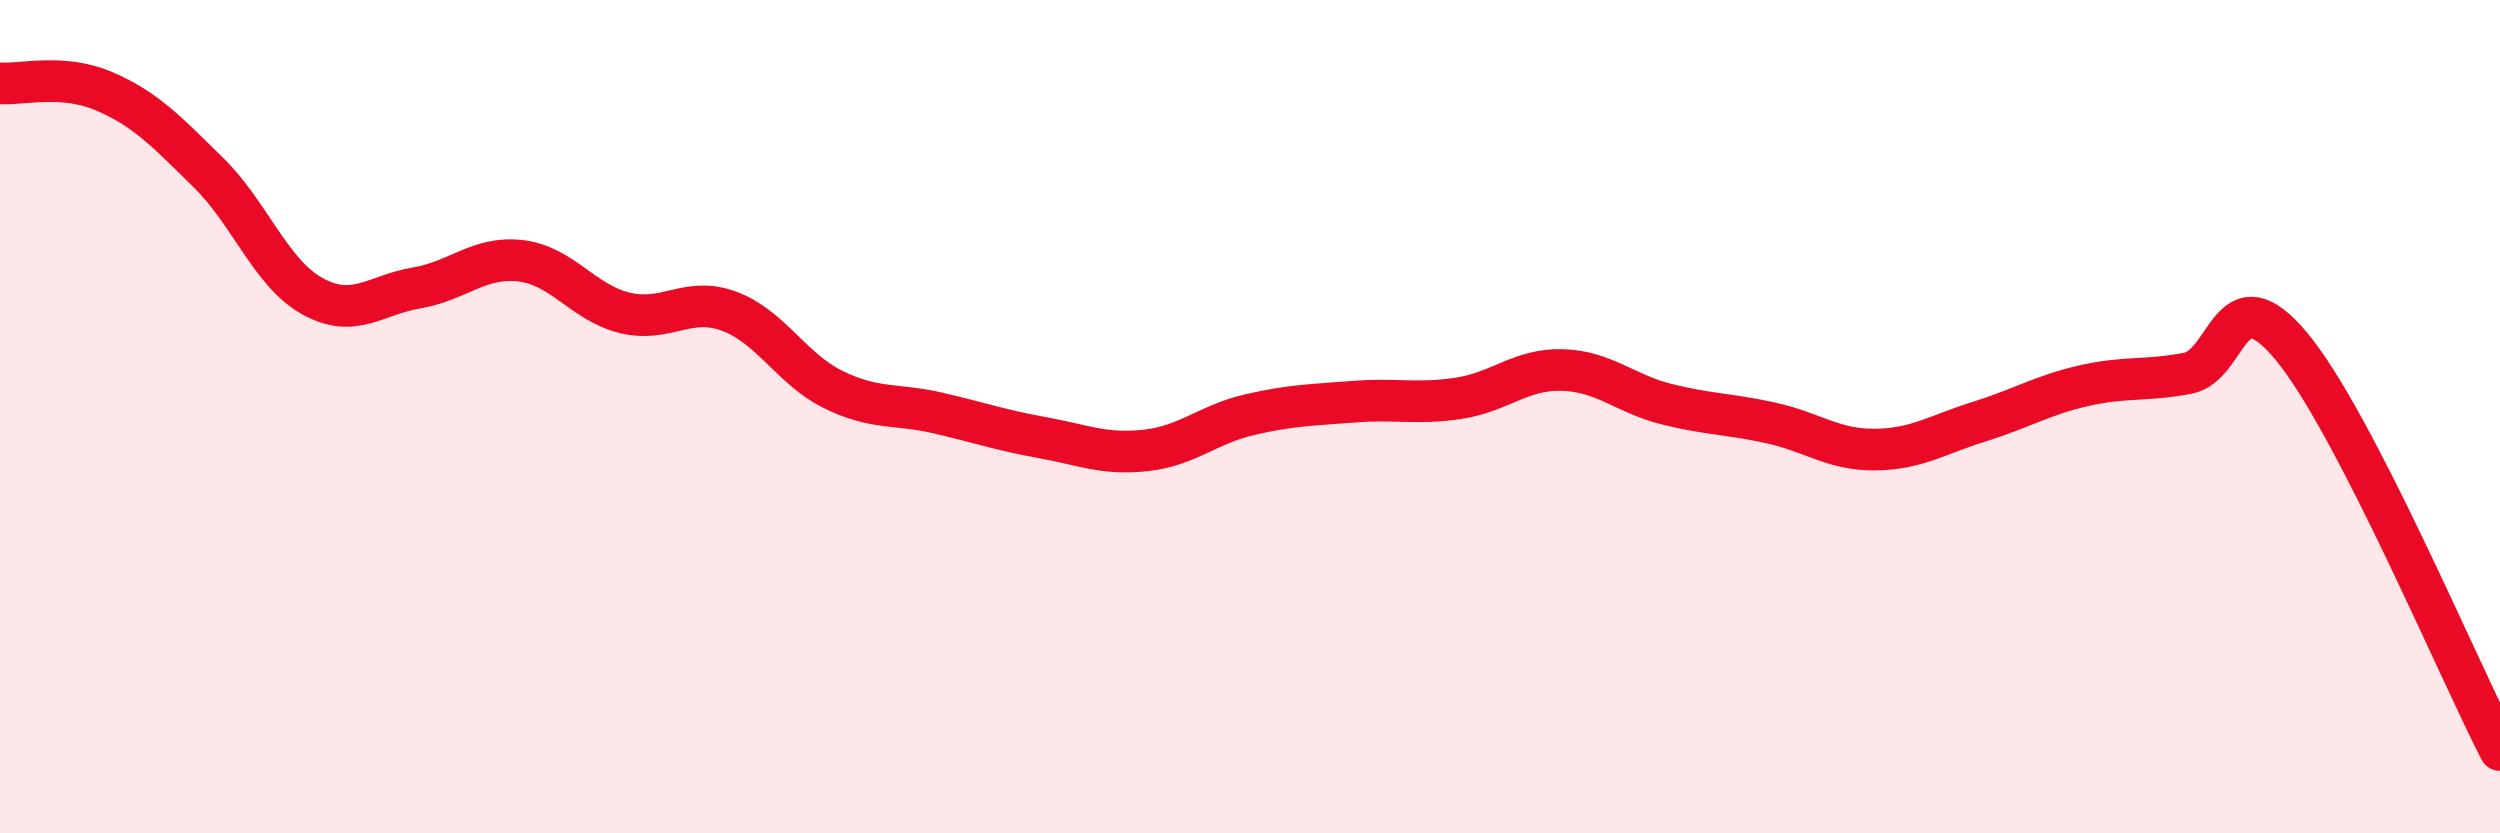
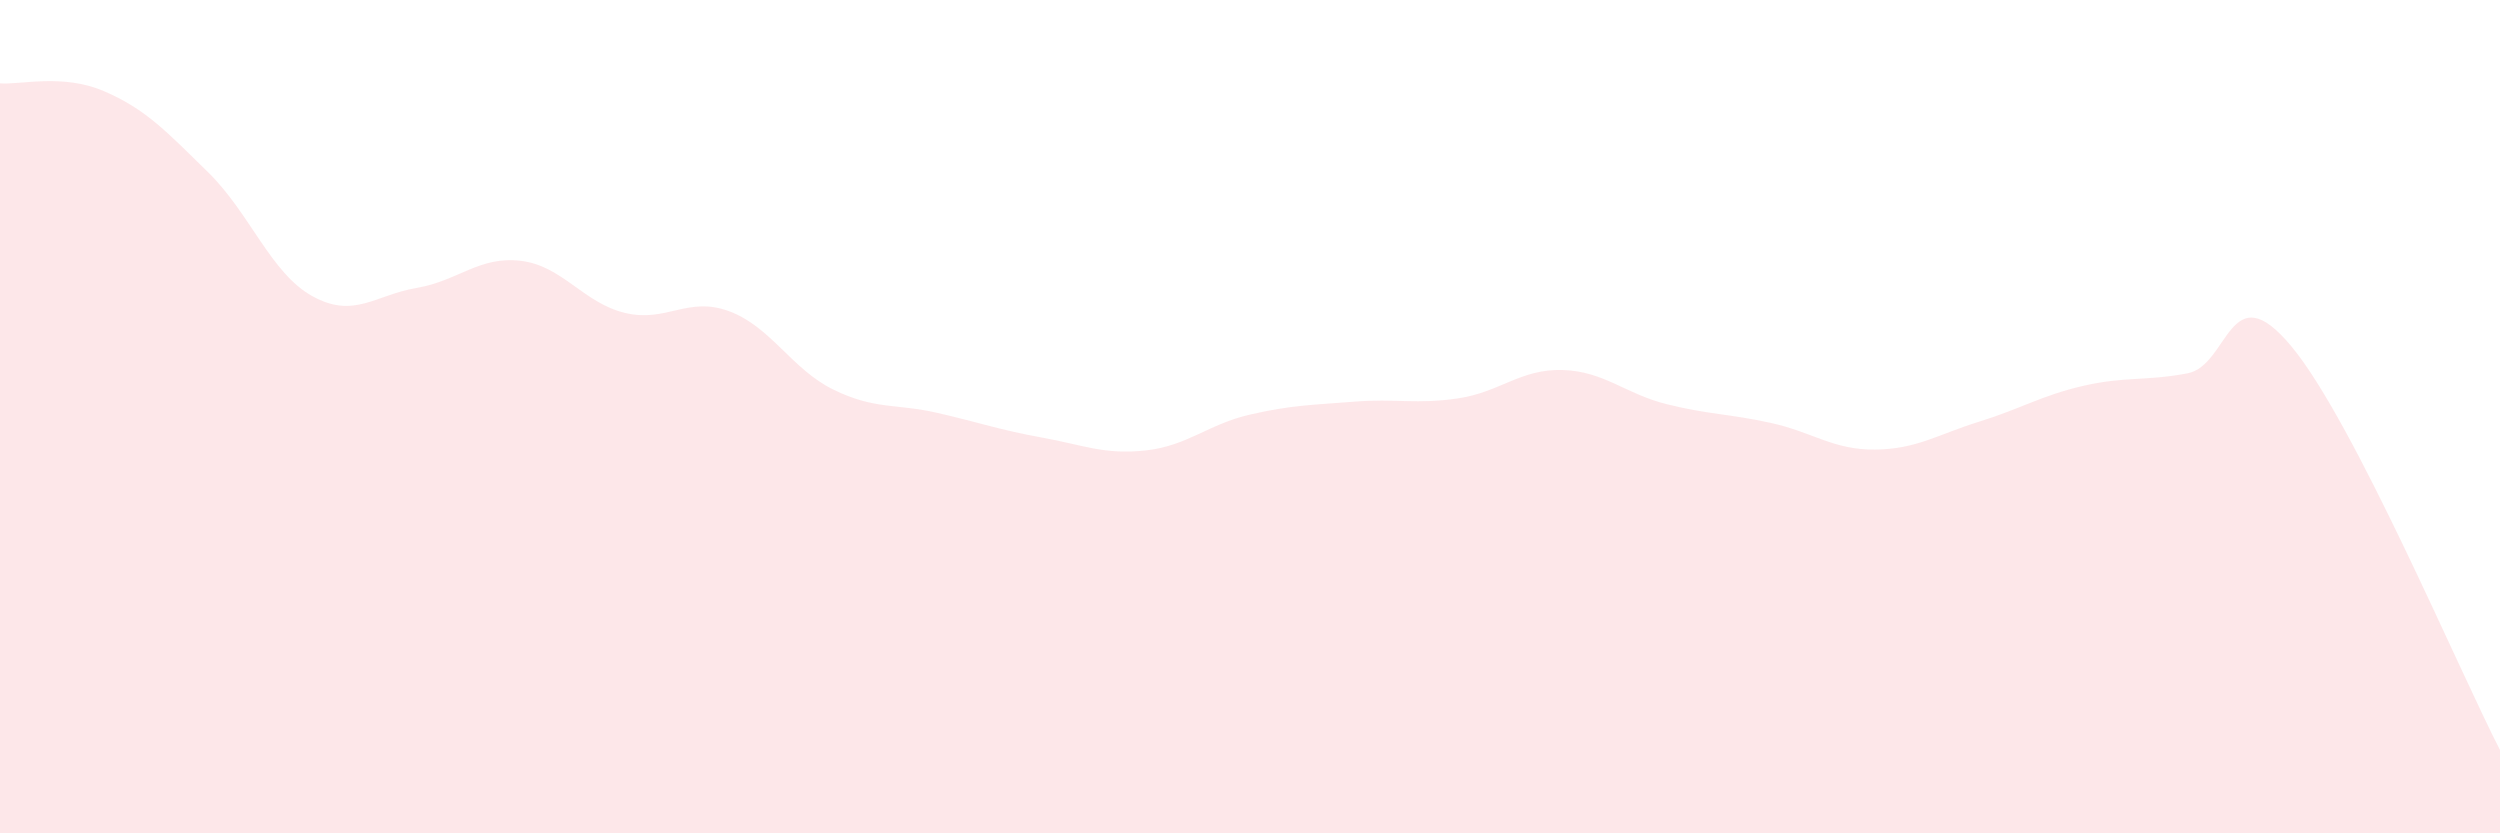
<svg xmlns="http://www.w3.org/2000/svg" width="60" height="20" viewBox="0 0 60 20">
  <path d="M 0,2 C 0.5,2.04 1.5,1.76 2.5,2.19 C 3.5,2.62 4,3.16 5,4.14 C 6,5.12 6.5,6.56 7.5,7.11 C 8.5,7.66 9,7.08 10,6.91 C 11,6.74 11.5,6.14 12.5,6.26 C 13.5,6.38 14,7.27 15,7.51 C 16,7.75 16.5,7.1 17.5,7.47 C 18.5,7.84 19,8.86 20,9.35 C 21,9.84 21.5,9.68 22.5,9.91 C 23.5,10.14 24,10.32 25,10.5 C 26,10.68 26.5,10.92 27.5,10.81 C 28.5,10.7 29,10.18 30,9.95 C 31,9.72 31.5,9.72 32.5,9.64 C 33.5,9.56 34,9.71 35,9.56 C 36,9.41 36.5,8.85 37.5,8.88 C 38.5,8.91 39,9.45 40,9.7 C 41,9.95 41.5,9.93 42.5,10.15 C 43.5,10.37 44,10.8 45,10.79 C 46,10.78 46.5,10.43 47.5,10.12 C 48.5,9.81 49,9.49 50,9.26 C 51,9.03 51.5,9.15 52.5,8.96 C 53.5,8.77 53.5,6.51 55,8.32 C 56.5,10.13 59,16.06 60,18L60 20L0 20Z" fill="#EB0A25" opacity="0.1" stroke-linecap="round" stroke-linejoin="round" />
-   <path d="M 0,2 C 0.5,2.04 1.5,1.76 2.5,2.19 C 3.5,2.62 4,3.16 5,4.14 C 6,5.12 6.5,6.56 7.5,7.11 C 8.5,7.66 9,7.08 10,6.91 C 11,6.74 11.5,6.14 12.5,6.26 C 13.5,6.38 14,7.27 15,7.51 C 16,7.75 16.5,7.1 17.5,7.47 C 18.5,7.84 19,8.86 20,9.35 C 21,9.84 21.5,9.68 22.5,9.91 C 23.5,10.14 24,10.32 25,10.5 C 26,10.68 26.5,10.92 27.5,10.81 C 28.5,10.7 29,10.18 30,9.95 C 31,9.72 31.5,9.72 32.5,9.64 C 33.5,9.56 34,9.71 35,9.56 C 36,9.41 36.5,8.85 37.5,8.88 C 38.5,8.91 39,9.45 40,9.7 C 41,9.95 41.5,9.93 42.5,10.15 C 43.5,10.37 44,10.8 45,10.79 C 46,10.78 46.5,10.43 47.5,10.12 C 48.5,9.81 49,9.49 50,9.26 C 51,9.03 51.5,9.15 52.5,8.96 C 53.5,8.77 53.5,6.51 55,8.32 C 56.5,10.13 59,16.06 60,18" stroke="#EB0A25" stroke-width="1" fill="none" stroke-linecap="round" stroke-linejoin="round" />
</svg>